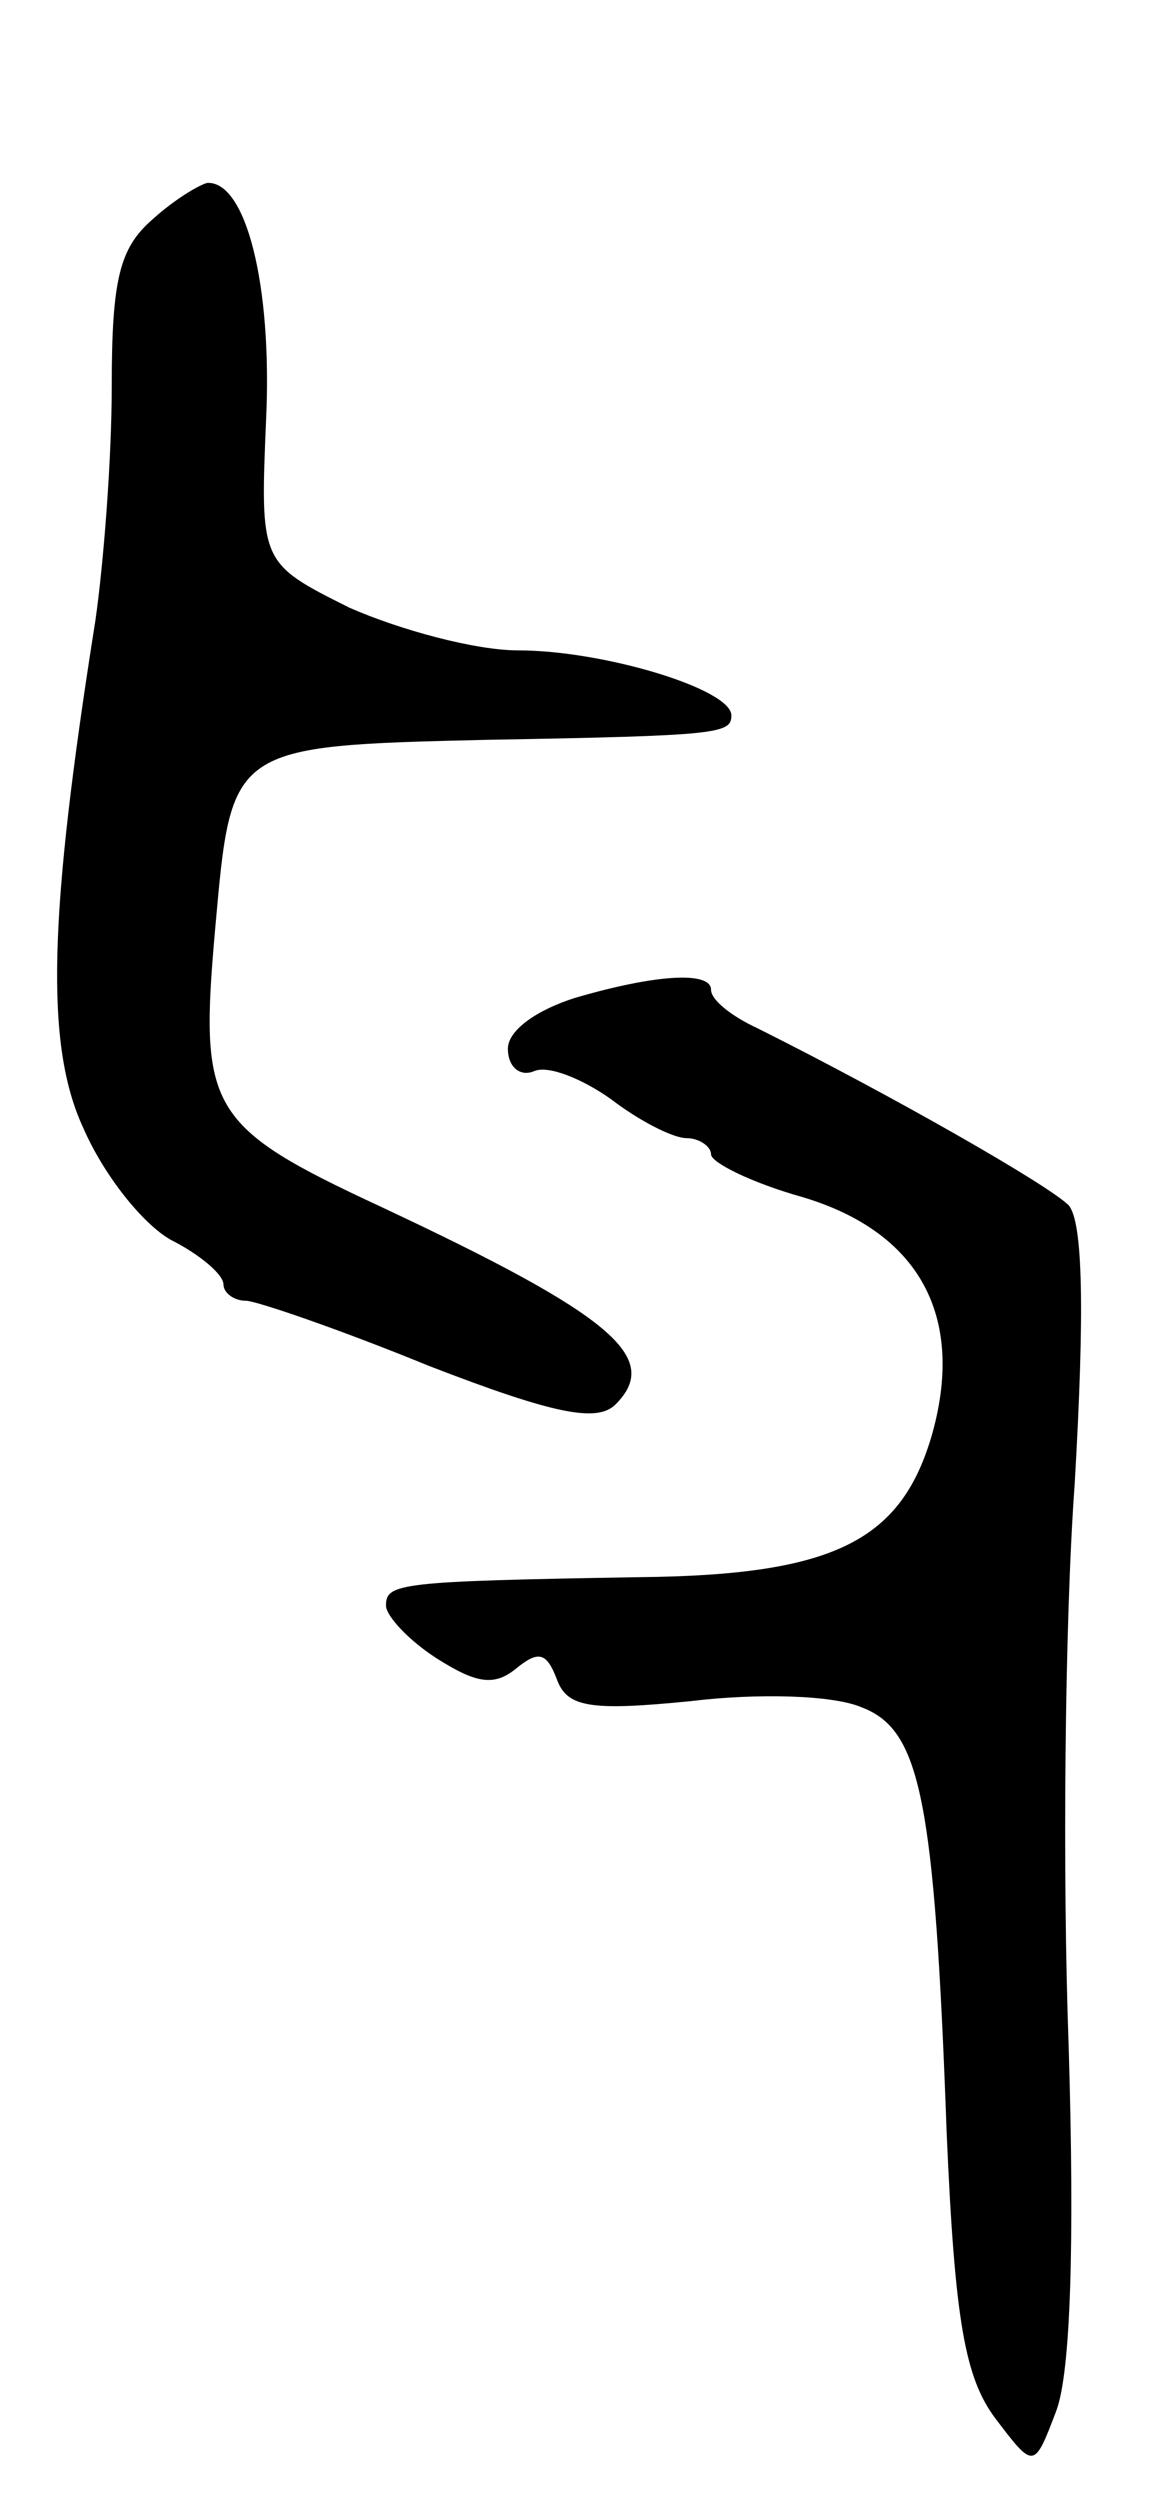
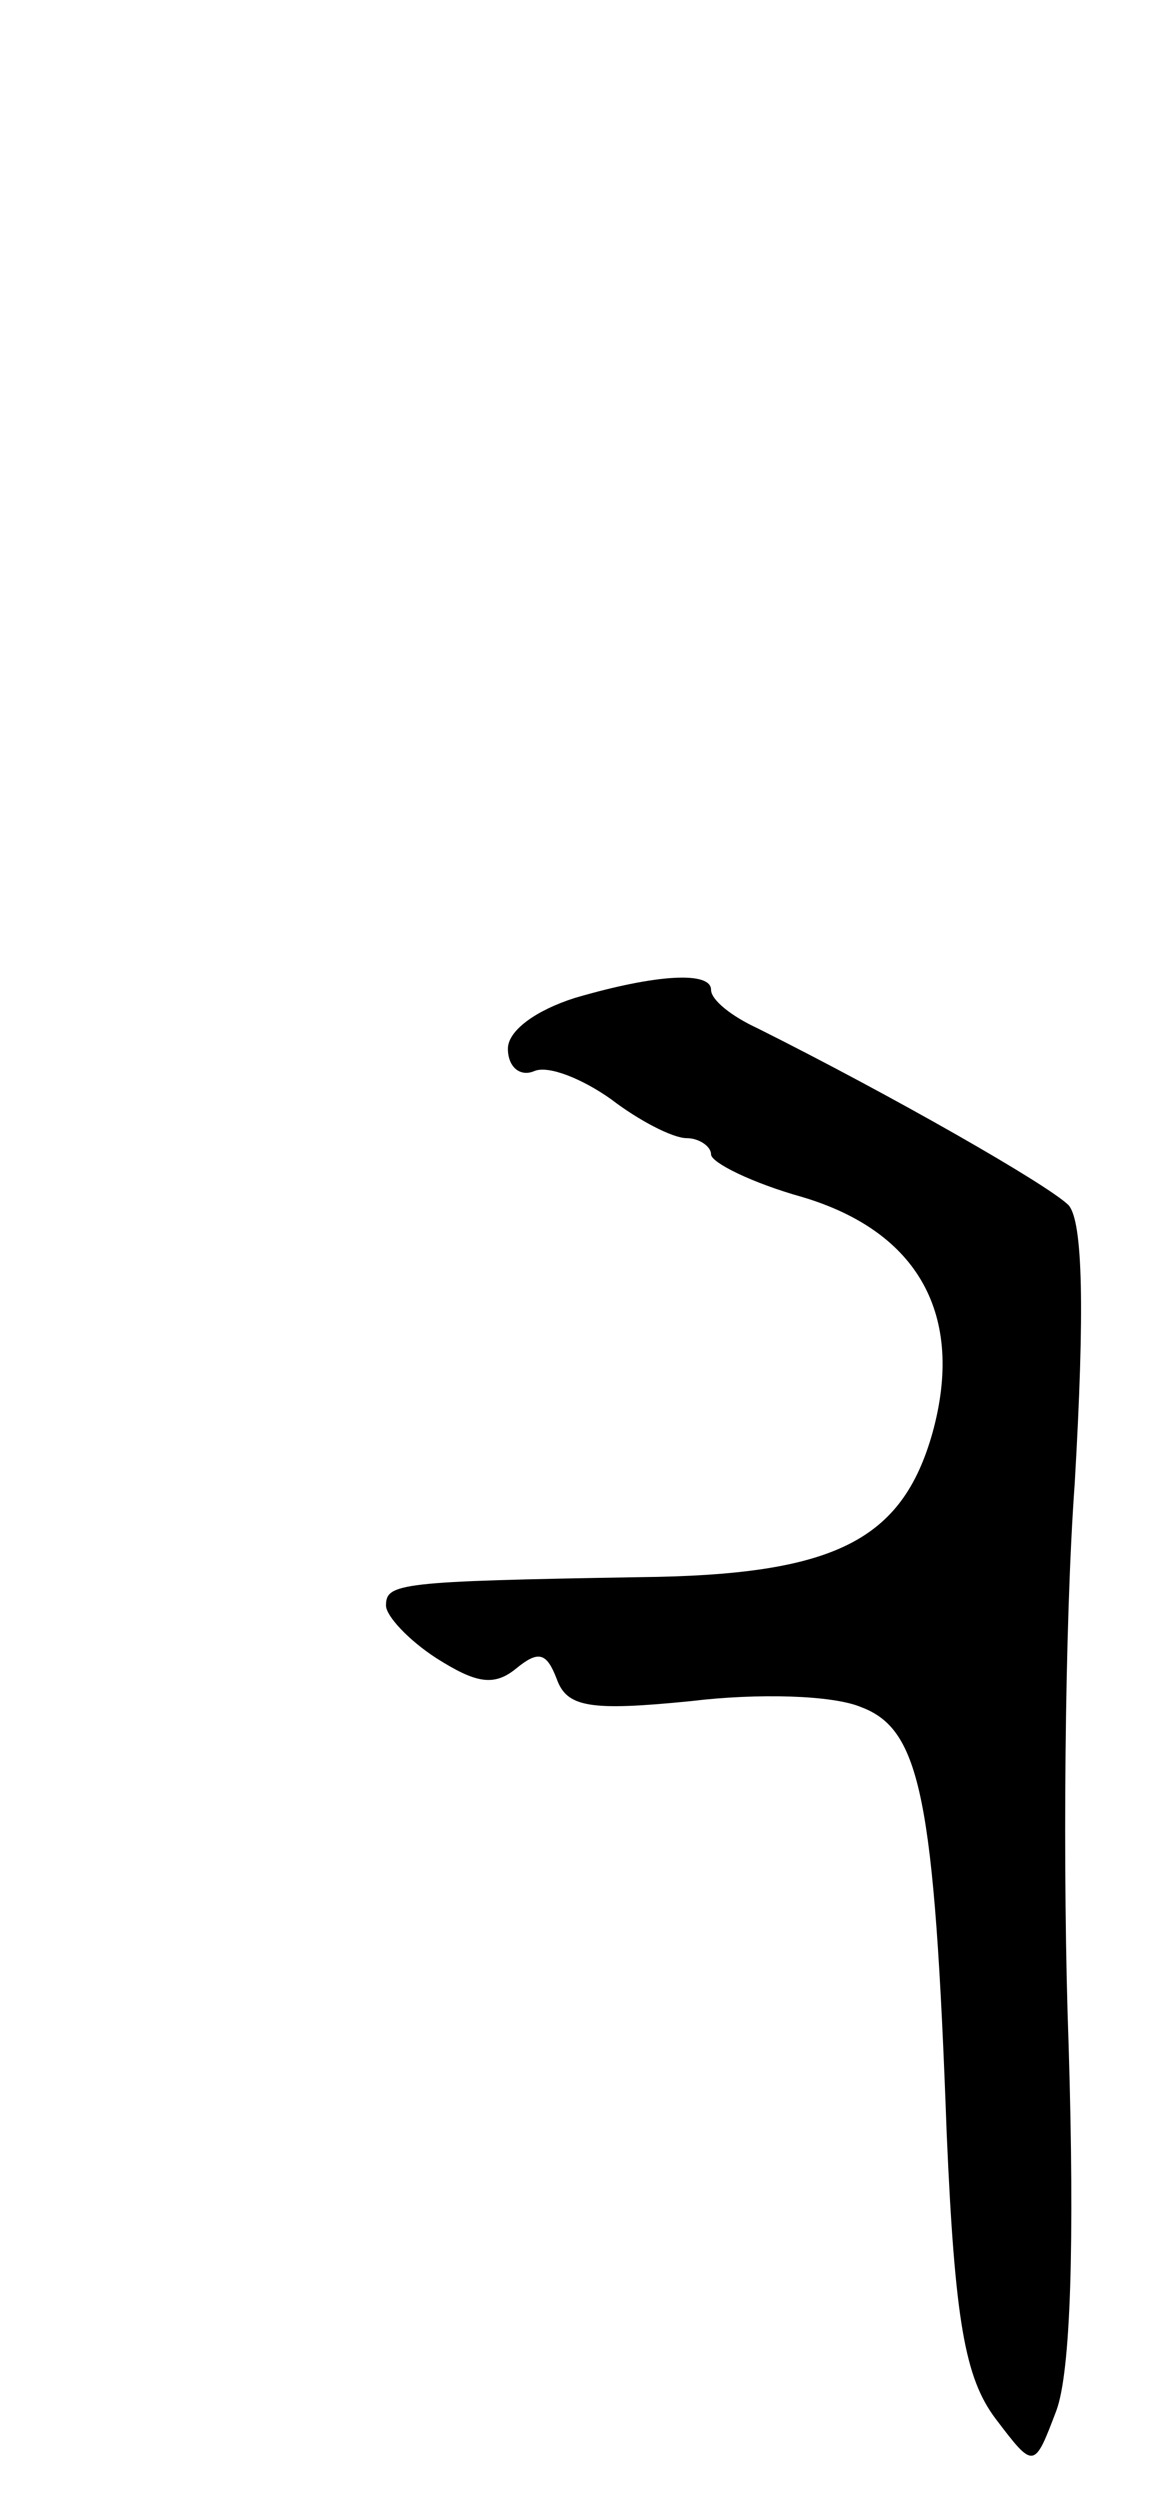
<svg xmlns="http://www.w3.org/2000/svg" version="1.0" width="57" height="123" viewBox="0 0 57 123">
  <g transform="translate(0,123) scale(0.1,-0.1)">
-     <path d="M75 1122 c-16 -14 -20 -29 -20 -82 0 -36 -4 -87 -8 -115 -23 -145 -25 -209 -6 -250 10 -23 29 -47 43 -55 14 -7 26 -17 26 -22 0 -4 5 -8 11 -8 5 0 46 -14 90 -32 62 -24 83 -28 92 -19 23 23 -2 44 -115 97 -86 40 -90 48 -82 138 8 89 7 89 134 92 114 2 120 3 120 12 0 13 -63 32 -105 32 -21 0 -58 10 -83 21 -44 22 -44 22 -41 93 3 66 -10 117 -29 116 -4 -1 -16 -8 -27 -18z" />
    <path d="M283 739 c-19 -6 -33 -16 -33 -25 0 -9 6 -14 13 -11 7 3 24 -4 38 -14 13 -10 30 -19 37 -19 6 0 12 -4 12 -8 0 -4 20 -14 45 -21 57 -17 80 -58 64 -116 -15 -53 -48 -70 -144 -71 -119 -2 -125 -3 -125 -14 0 -5 11 -17 25 -26 19 -12 28 -14 39 -5 11 9 15 8 20 -5 5 -14 16 -16 66 -11 33 4 70 3 84 -3 29 -11 36 -44 42 -210 4 -92 9 -120 24 -140 19 -25 19 -25 30 4 7 19 9 82 6 180 -3 83 -2 207 3 276 5 86 4 129 -3 137 -10 10 -87 54 -153 87 -13 6 -23 14 -23 19 0 9 -26 8 -67 -4z" />
  </g>
</svg>